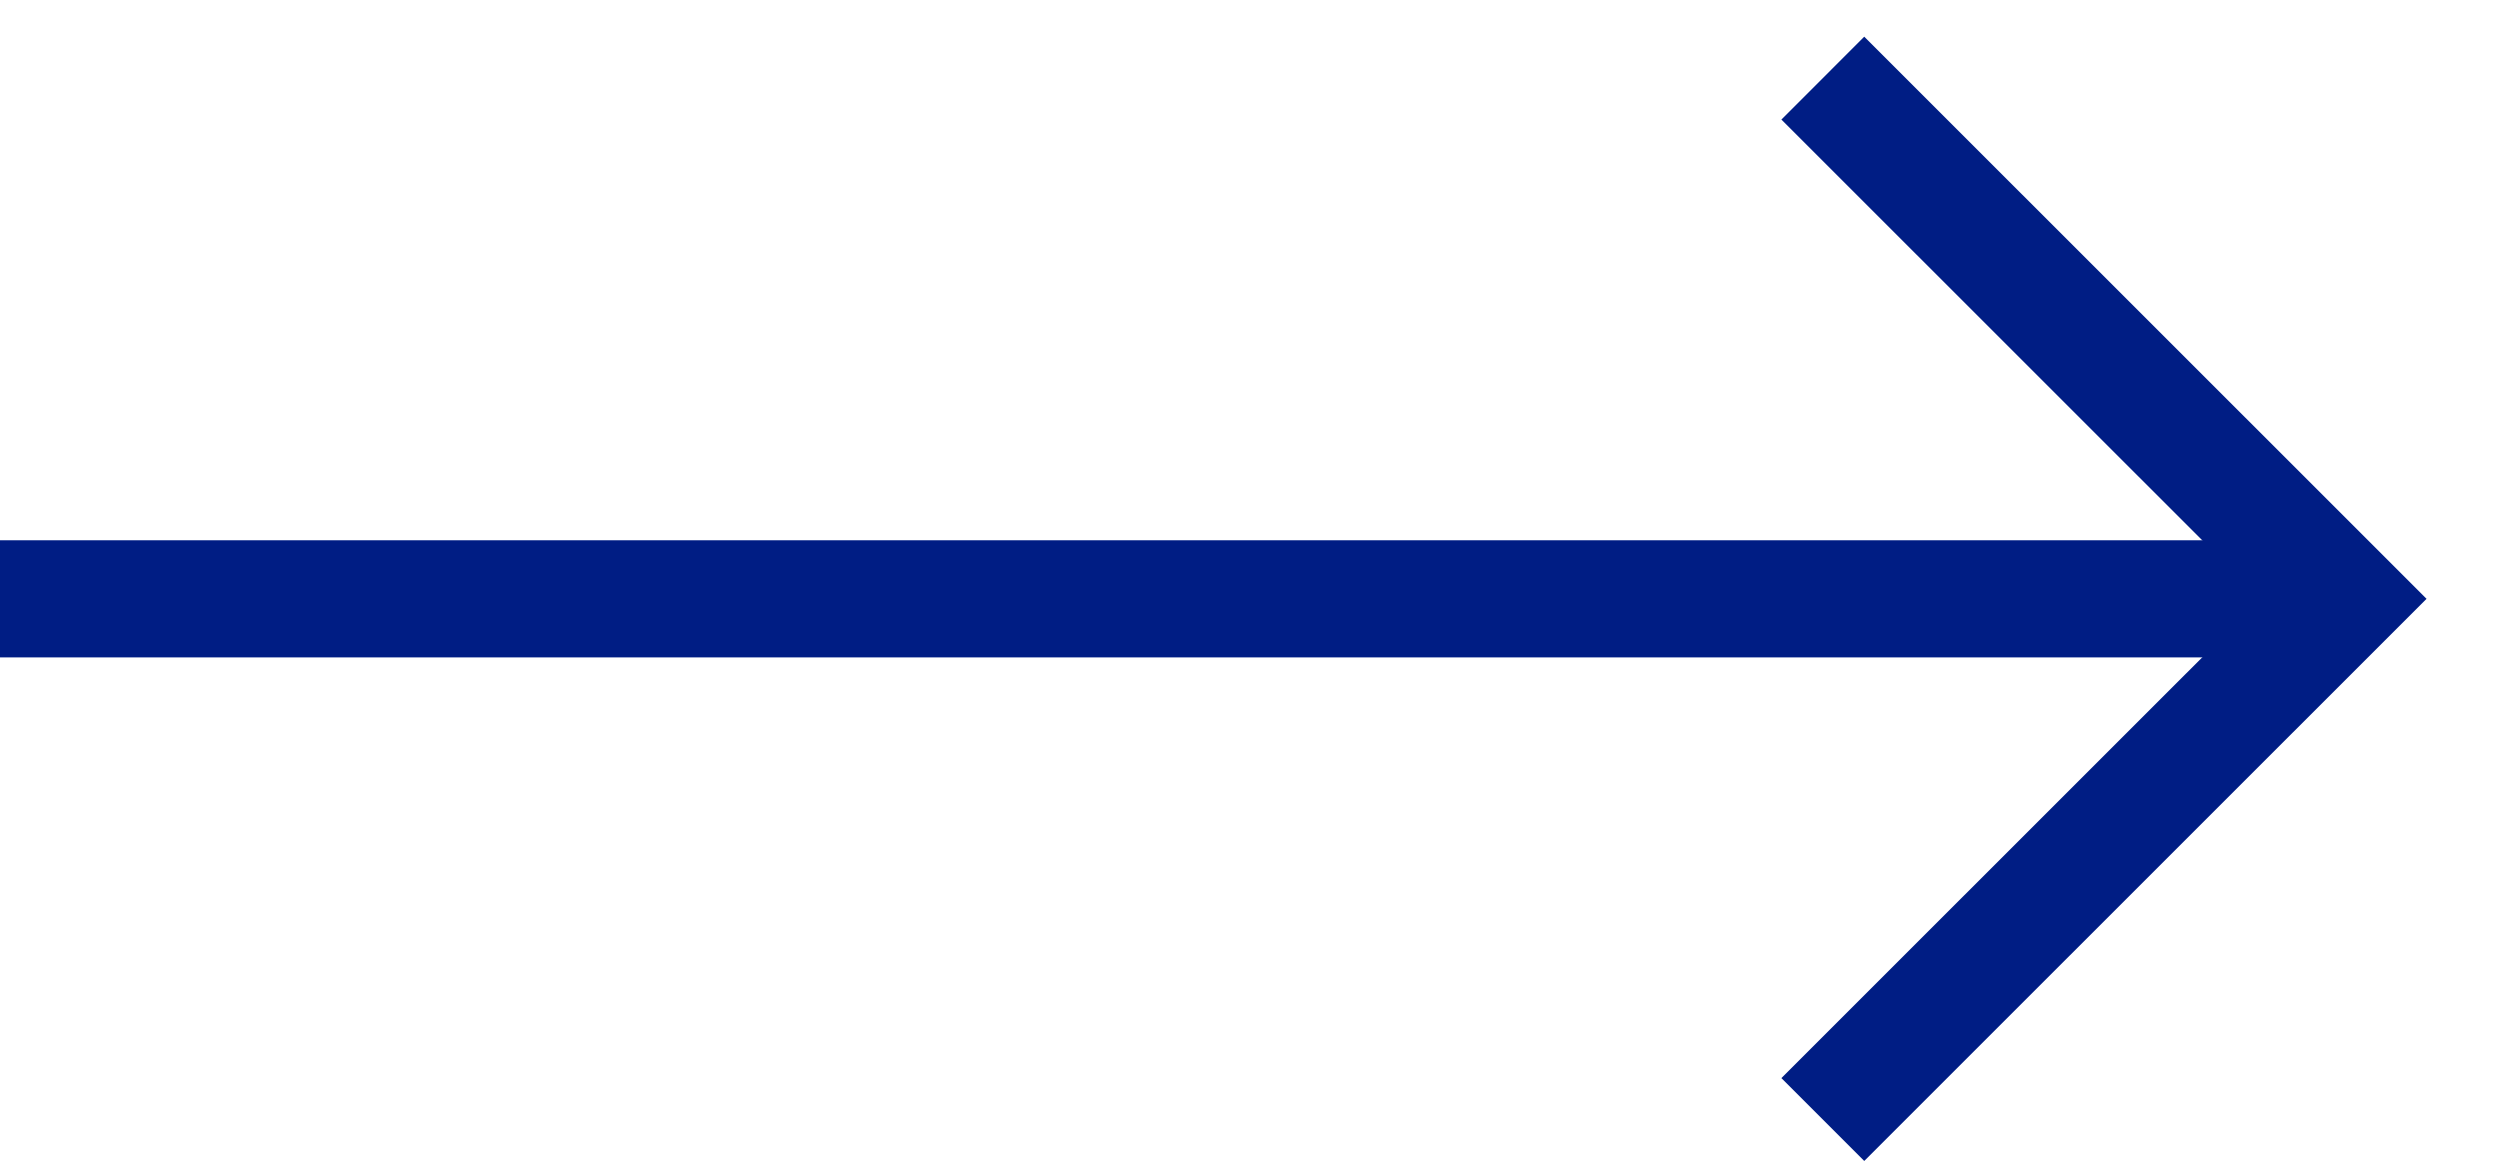
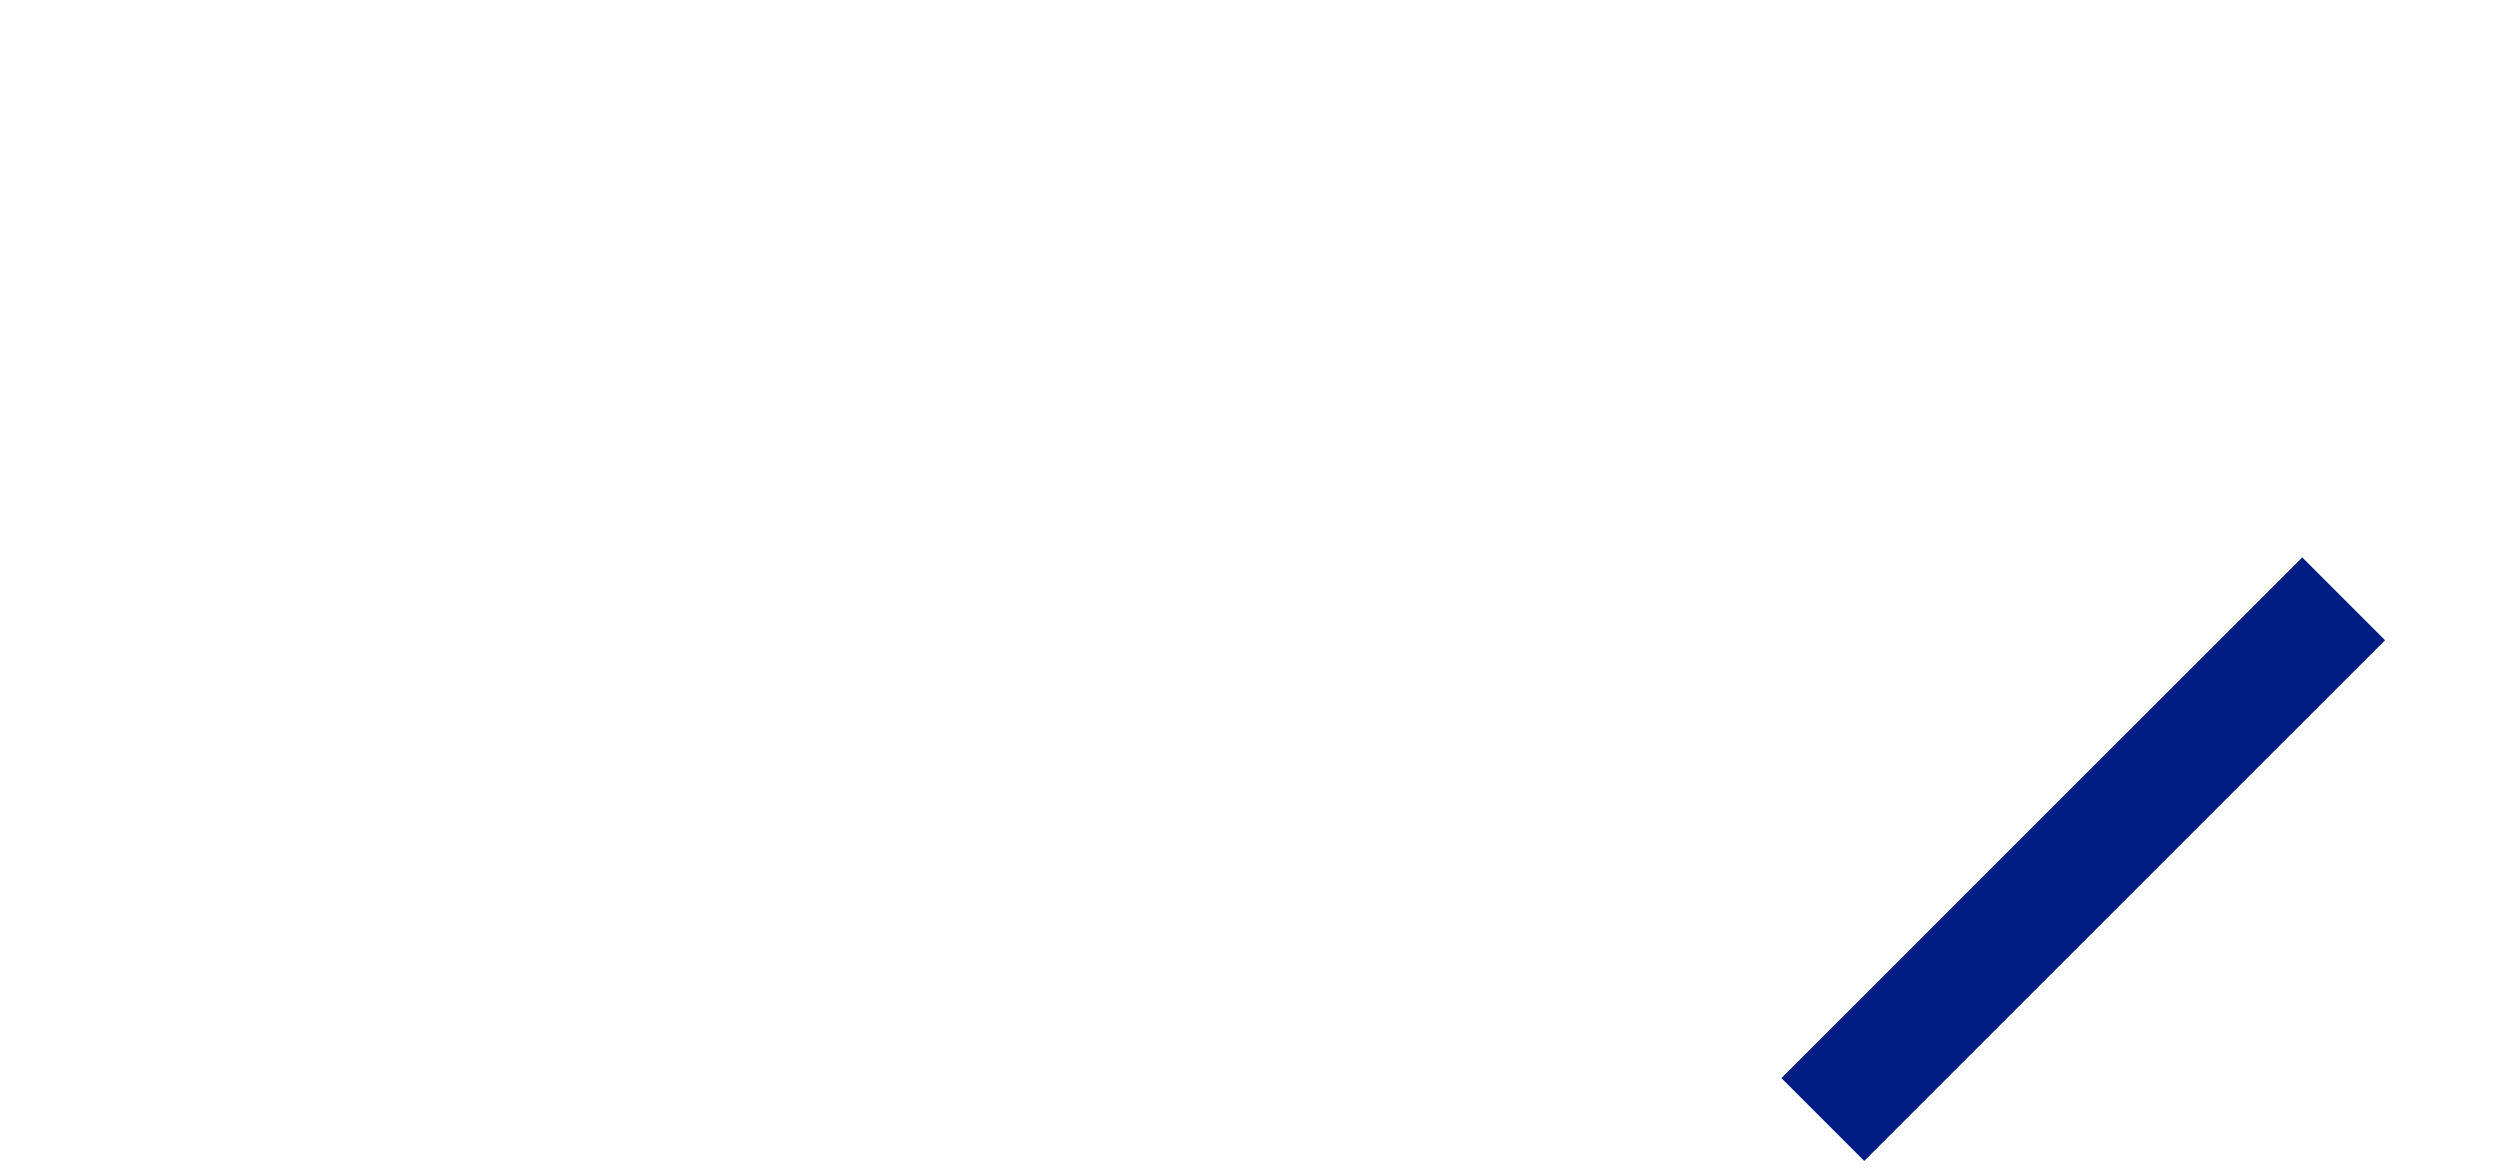
<svg xmlns="http://www.w3.org/2000/svg" width="32" height="15" viewBox="0 0 32 15" fill="none">
-   <path d="M23.332 14.33L29.999 7.665L23.332 1" stroke="#001D84" stroke-width="1.5" />
-   <path d="M30 7.665H0" stroke="#001D84" stroke-width="1.5" stroke-linejoin="round" />
+   <path d="M23.332 14.33L29.999 7.665" stroke="#001D84" stroke-width="1.5" />
</svg>